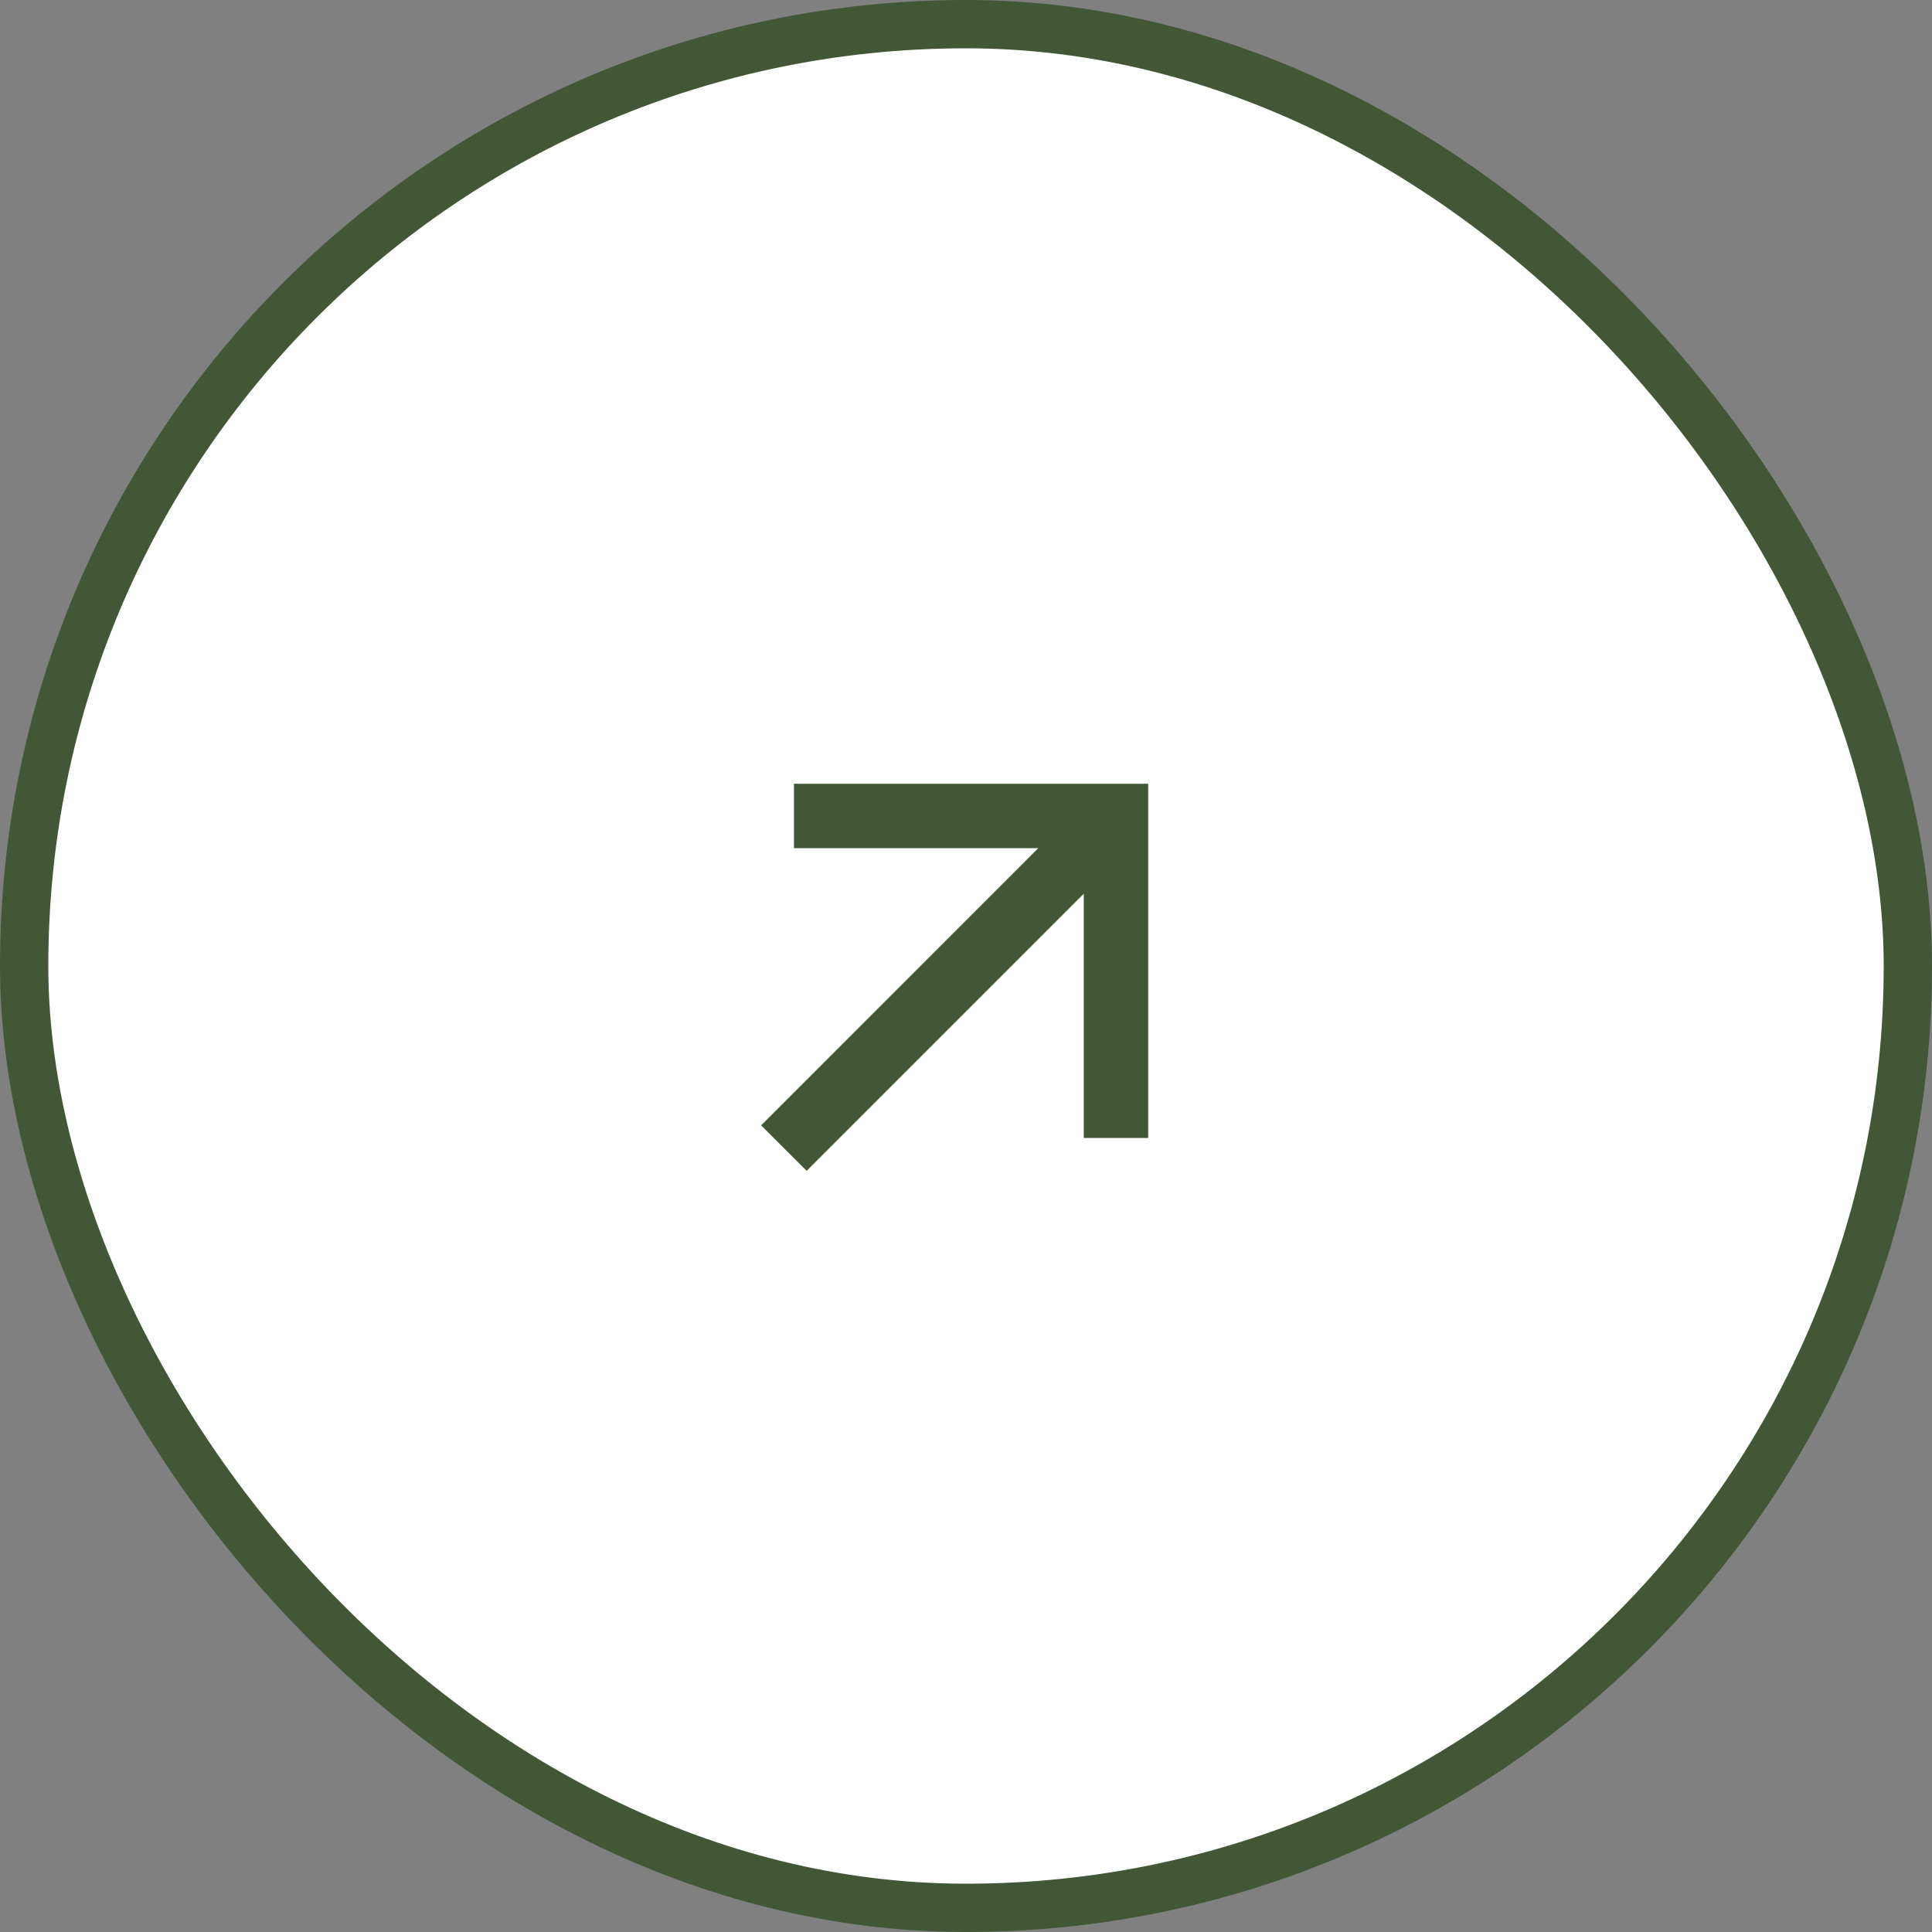
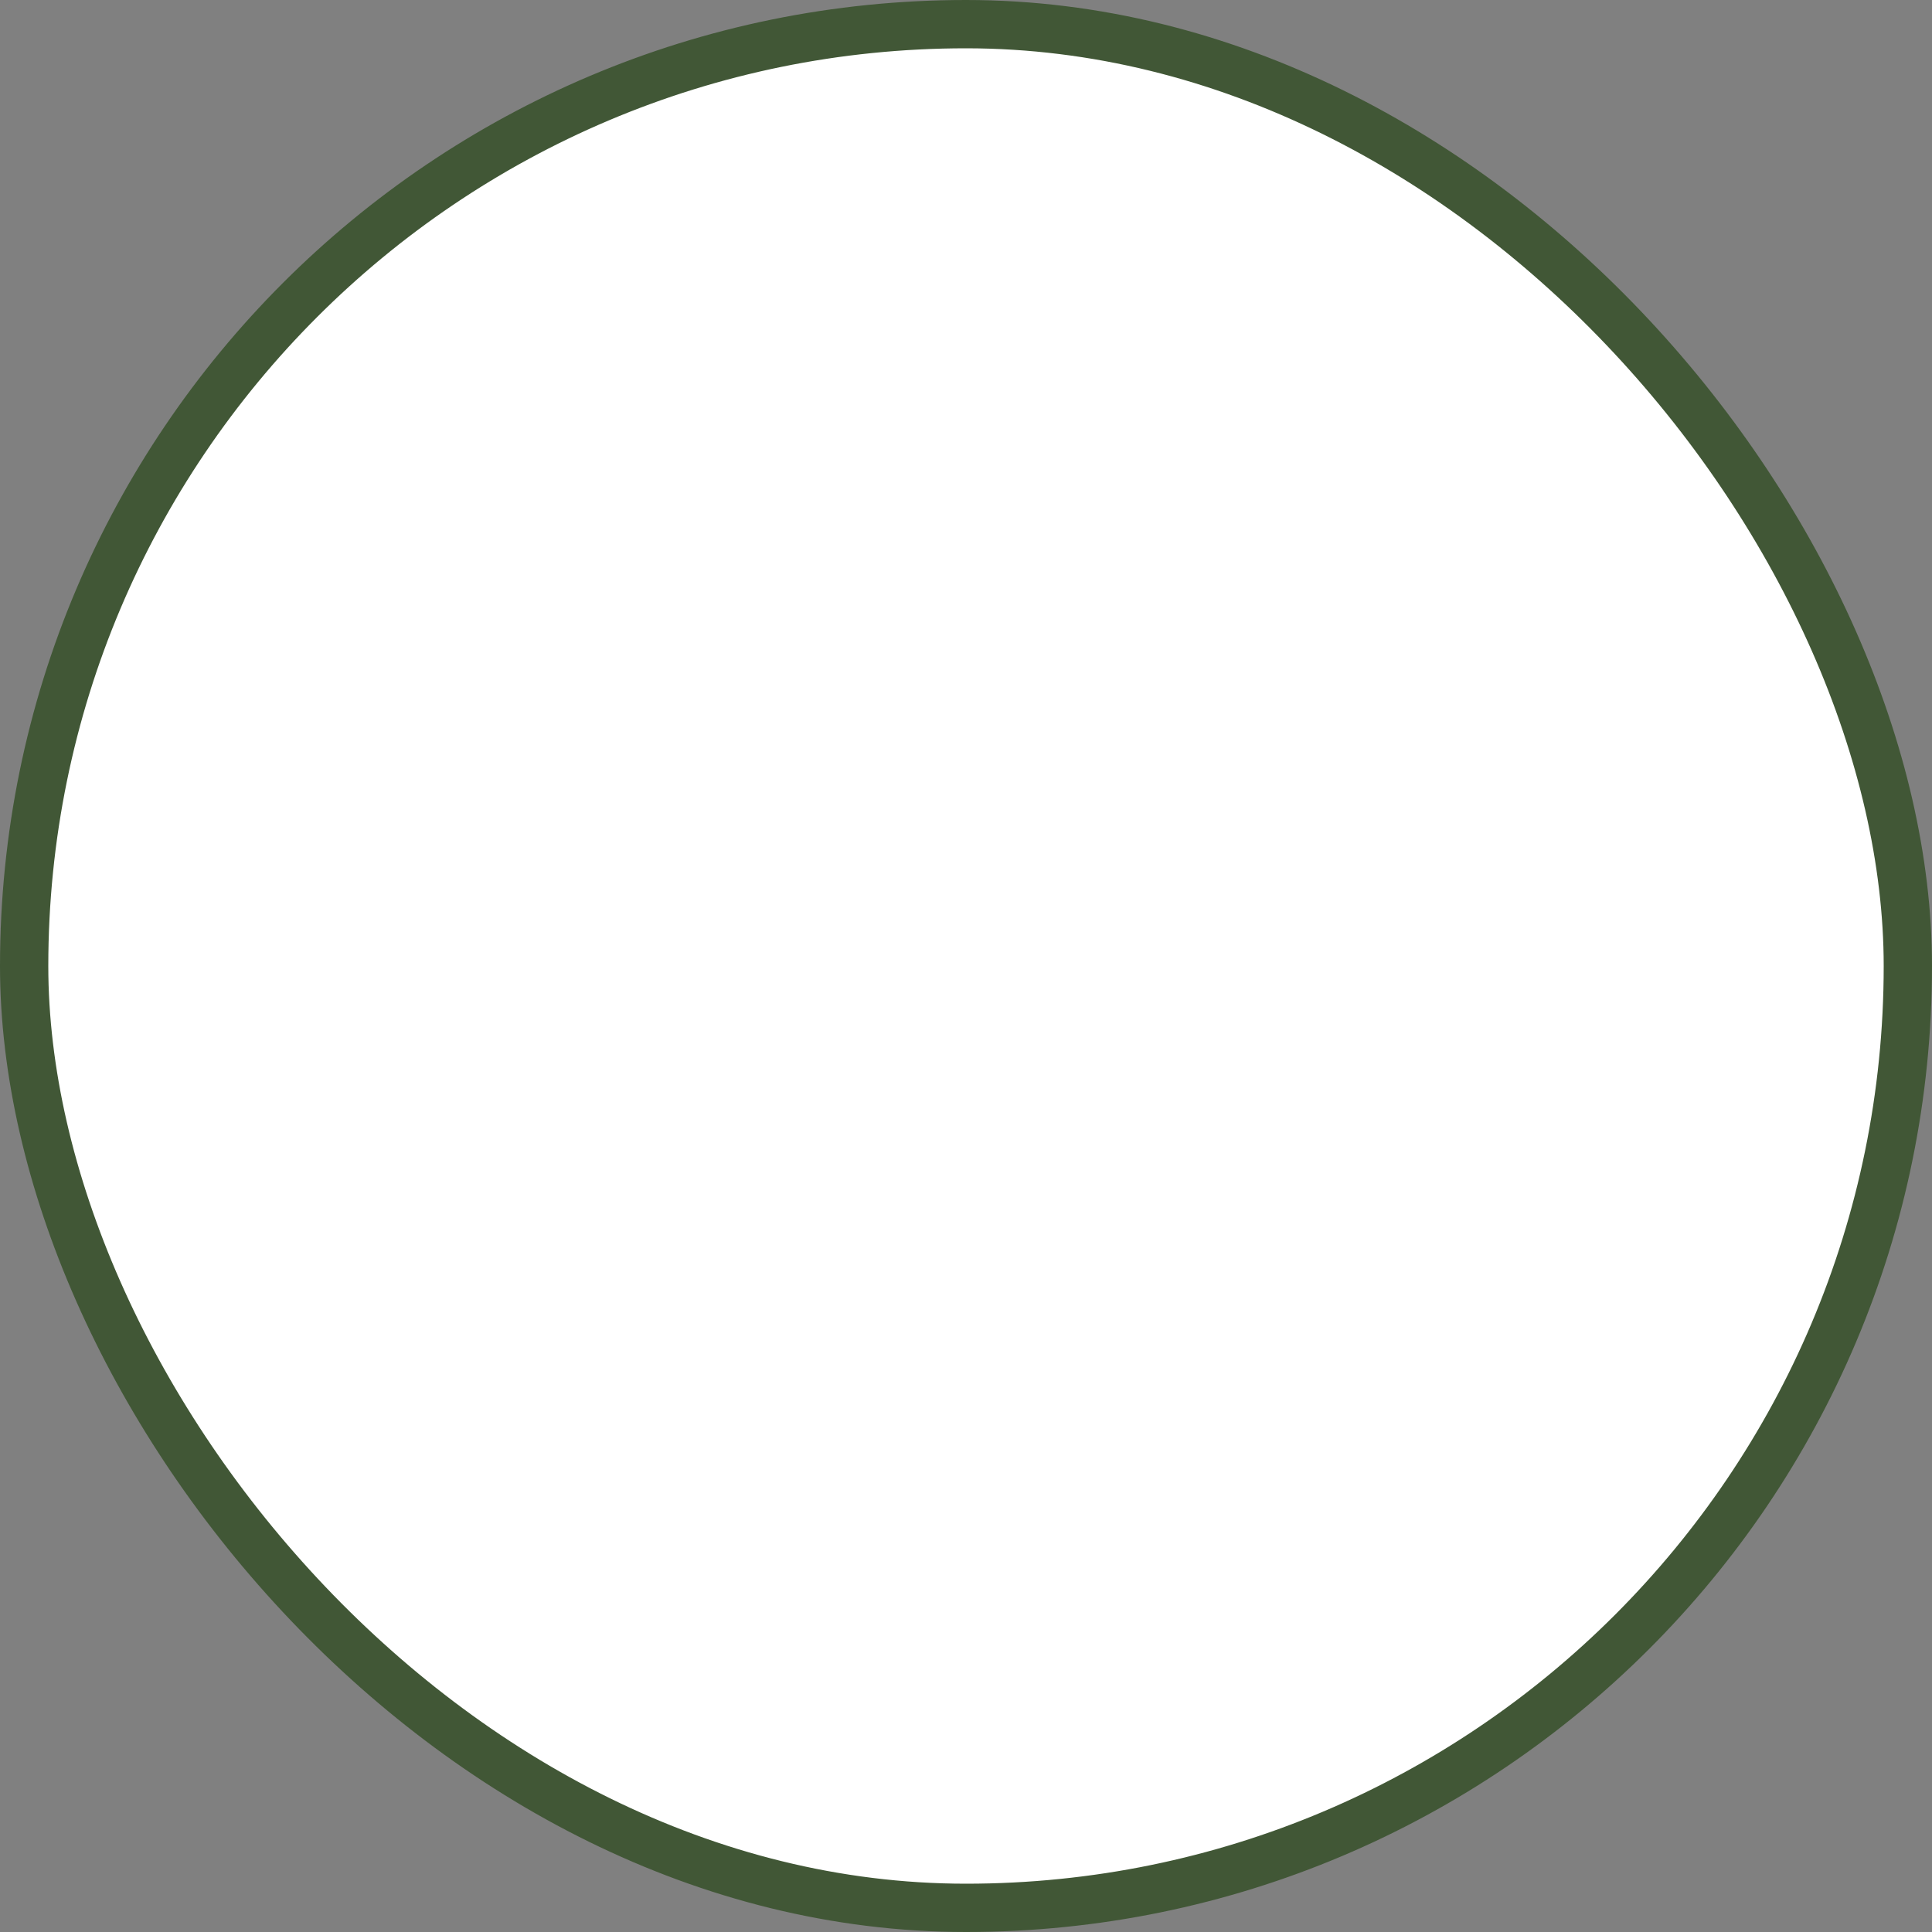
<svg xmlns="http://www.w3.org/2000/svg" width="40" height="40" viewBox="0 0 40 40" fill="none">
  <rect x="0" y="0" width="40" height="40" fill="#808080" stroke="none" />
  <rect x="0.5" y="0.5" width="39" height="39" rx="19.5" fill="white" />
  <rect x="0.5" y="0.5" width="39" height="39" rx="19.5" stroke="#415736" />
-   <path d="M21.495 17.561L16.438 17.561L16.438 16.227L23.772 16.227L23.772 23.561L22.438 23.561L22.438 18.504L16.701 24.241L15.758 23.299L21.495 17.561Z" fill="#415736" />
</svg>